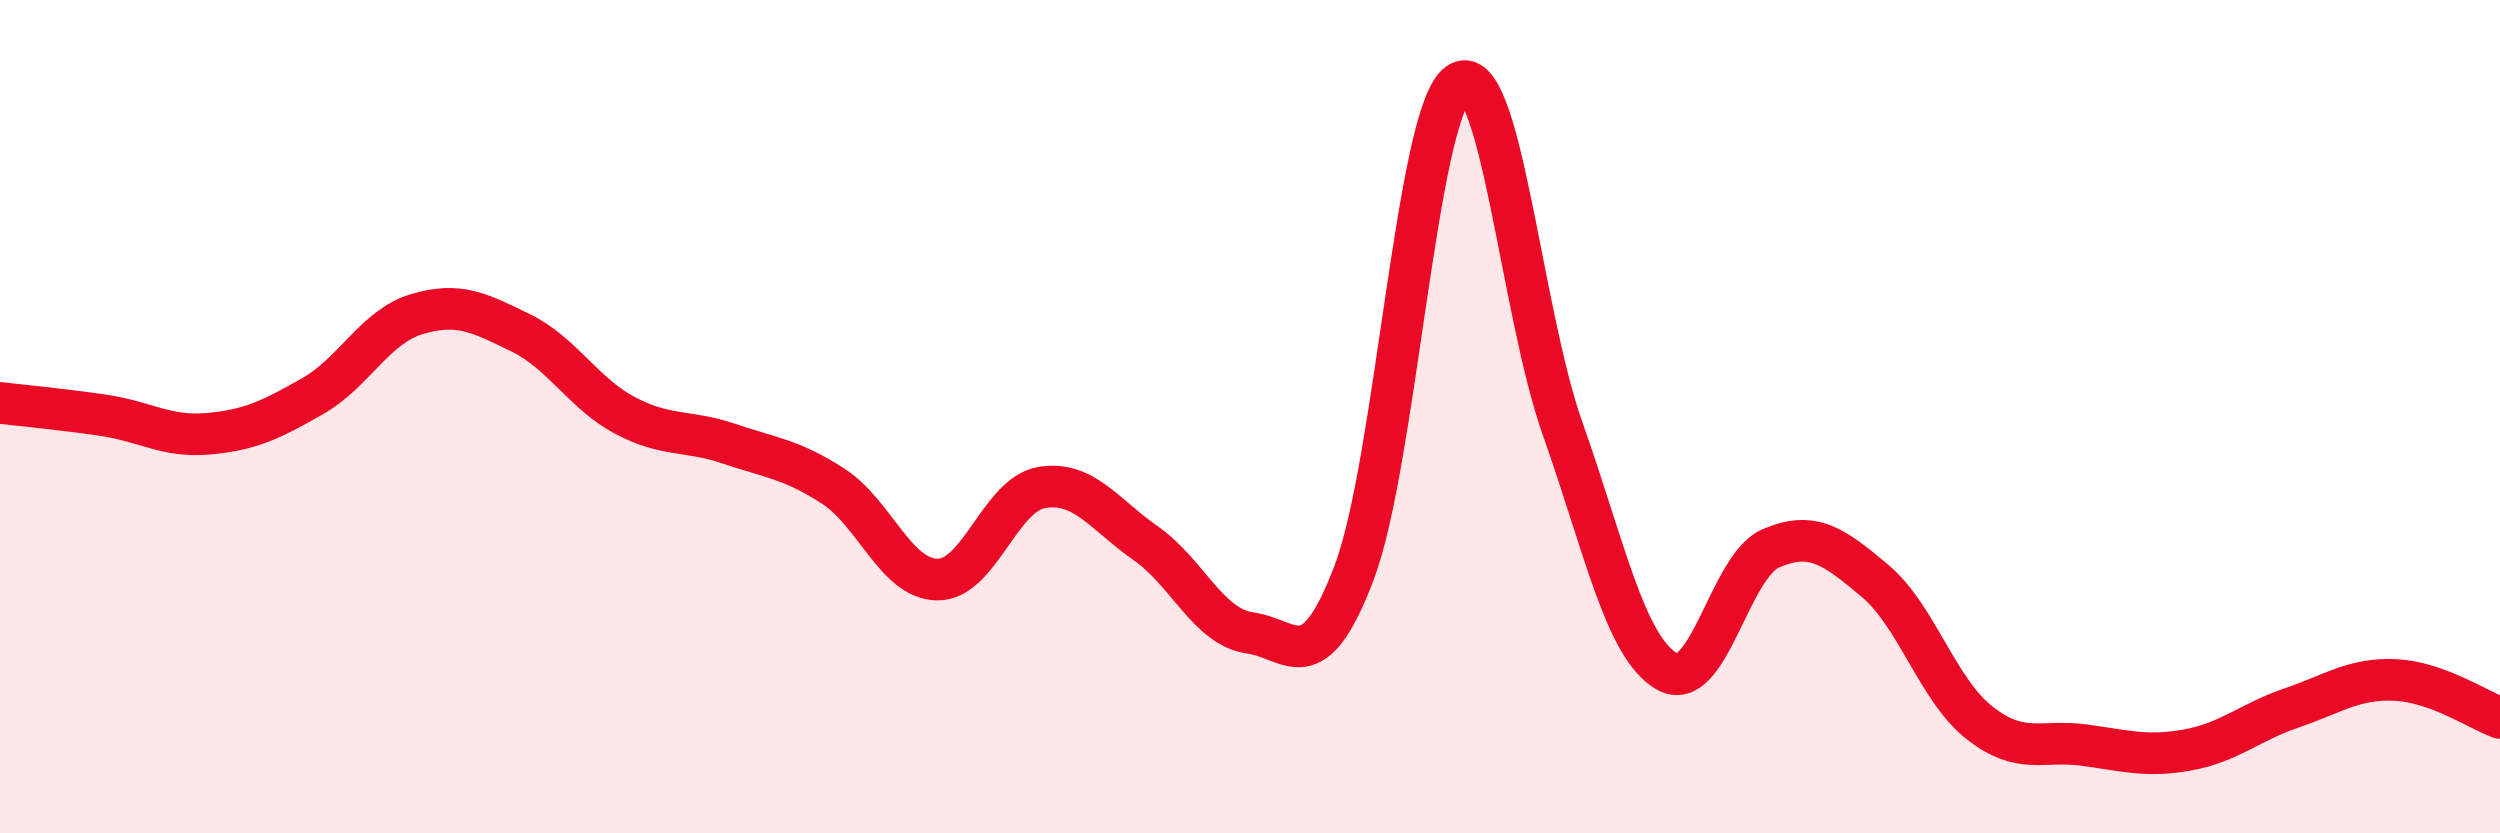
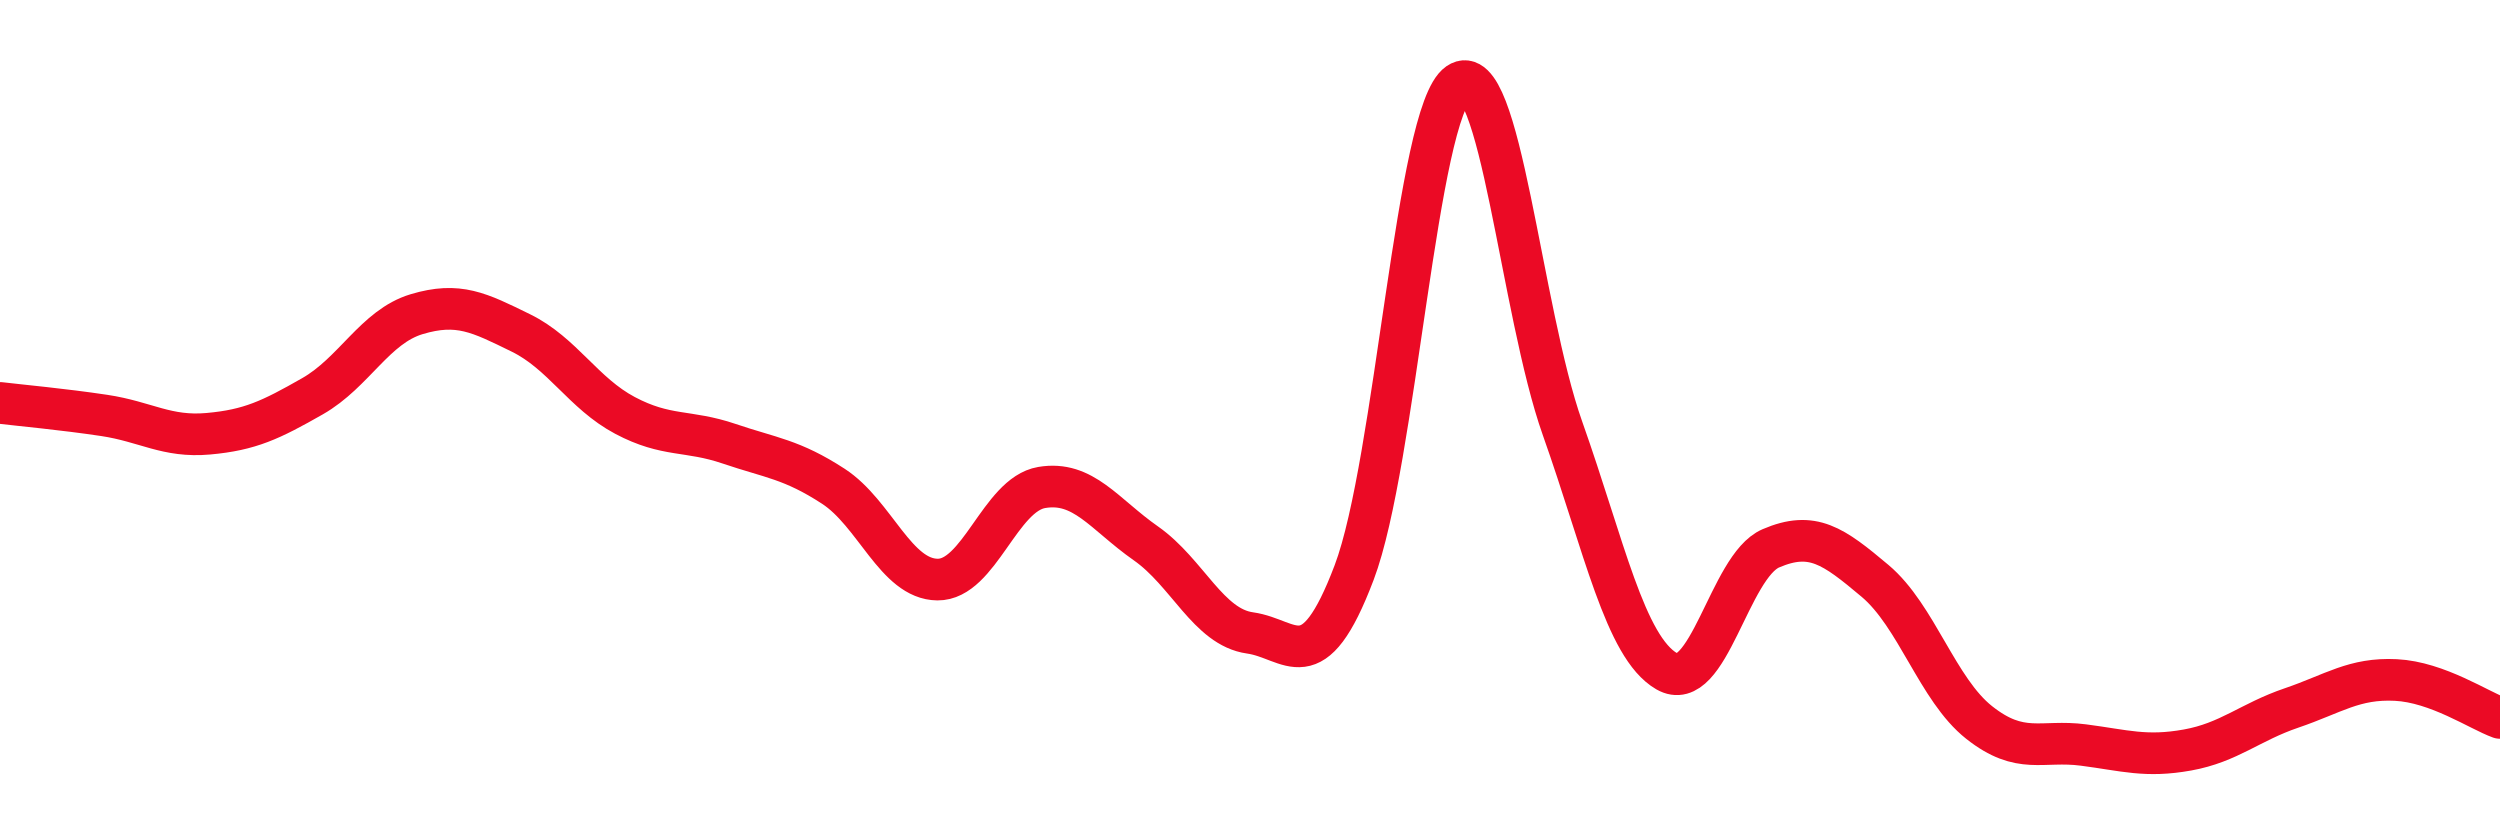
<svg xmlns="http://www.w3.org/2000/svg" width="60" height="20" viewBox="0 0 60 20">
-   <path d="M 0,9.67 C 0.5,9.73 1.5,9.82 2.5,9.97 C 3.5,10.12 4,10.5 5,10.41 C 6,10.32 6.5,10.08 7.5,9.51 C 8.5,8.94 9,7.84 10,7.54 C 11,7.24 11.5,7.5 12.5,7.99 C 13.5,8.48 14,9.44 15,9.97 C 16,10.5 16.5,10.31 17.5,10.65 C 18.5,10.99 19,11.02 20,11.67 C 21,12.32 21.5,13.9 22.5,13.91 C 23.5,13.92 24,11.87 25,11.7 C 26,11.53 26.5,12.34 27.5,13.04 C 28.5,13.74 29,15.05 30,15.19 C 31,15.33 31.5,16.38 32.5,13.74 C 33.5,11.1 34,2.69 35,2 C 36,1.31 36.5,7.46 37.5,10.28 C 38.5,13.1 39,15.53 40,16.11 C 41,16.69 41.5,13.59 42.5,13.16 C 43.5,12.73 44,13.1 45,13.94 C 46,14.78 46.5,16.55 47.5,17.34 C 48.5,18.13 49,17.75 50,17.88 C 51,18.01 51.5,18.18 52.5,18 C 53.5,17.82 54,17.33 55,16.99 C 56,16.65 56.5,16.27 57.5,16.32 C 58.5,16.37 59.5,17.05 60,17.23L60 20L0 20Z" fill="#EB0A25" opacity="0.1" stroke-linecap="round" stroke-linejoin="round" />
  <path d="M 0,9.67 C 0.5,9.73 1.5,9.82 2.5,9.97 C 3.5,10.12 4,10.5 5,10.41 C 6,10.32 6.5,10.08 7.5,9.51 C 8.5,8.94 9,7.84 10,7.54 C 11,7.24 11.5,7.5 12.5,7.99 C 13.5,8.48 14,9.44 15,9.97 C 16,10.5 16.5,10.31 17.5,10.65 C 18.5,10.99 19,11.02 20,11.67 C 21,12.32 21.5,13.9 22.5,13.91 C 23.5,13.92 24,11.87 25,11.7 C 26,11.53 26.5,12.34 27.5,13.04 C 28.5,13.74 29,15.05 30,15.19 C 31,15.33 31.5,16.38 32.5,13.74 C 33.5,11.1 34,2.69 35,2 C 36,1.31 36.5,7.46 37.5,10.28 C 38.5,13.1 39,15.53 40,16.11 C 41,16.69 41.5,13.59 42.5,13.16 C 43.5,12.73 44,13.1 45,13.94 C 46,14.78 46.5,16.55 47.5,17.34 C 48.5,18.13 49,17.75 50,17.88 C 51,18.01 51.5,18.18 52.5,18 C 53.5,17.82 54,17.33 55,16.99 C 56,16.65 56.5,16.27 57.5,16.32 C 58.5,16.37 59.5,17.05 60,17.23" stroke="#EB0A25" stroke-width="1" fill="none" stroke-linecap="round" stroke-linejoin="round" />
</svg>